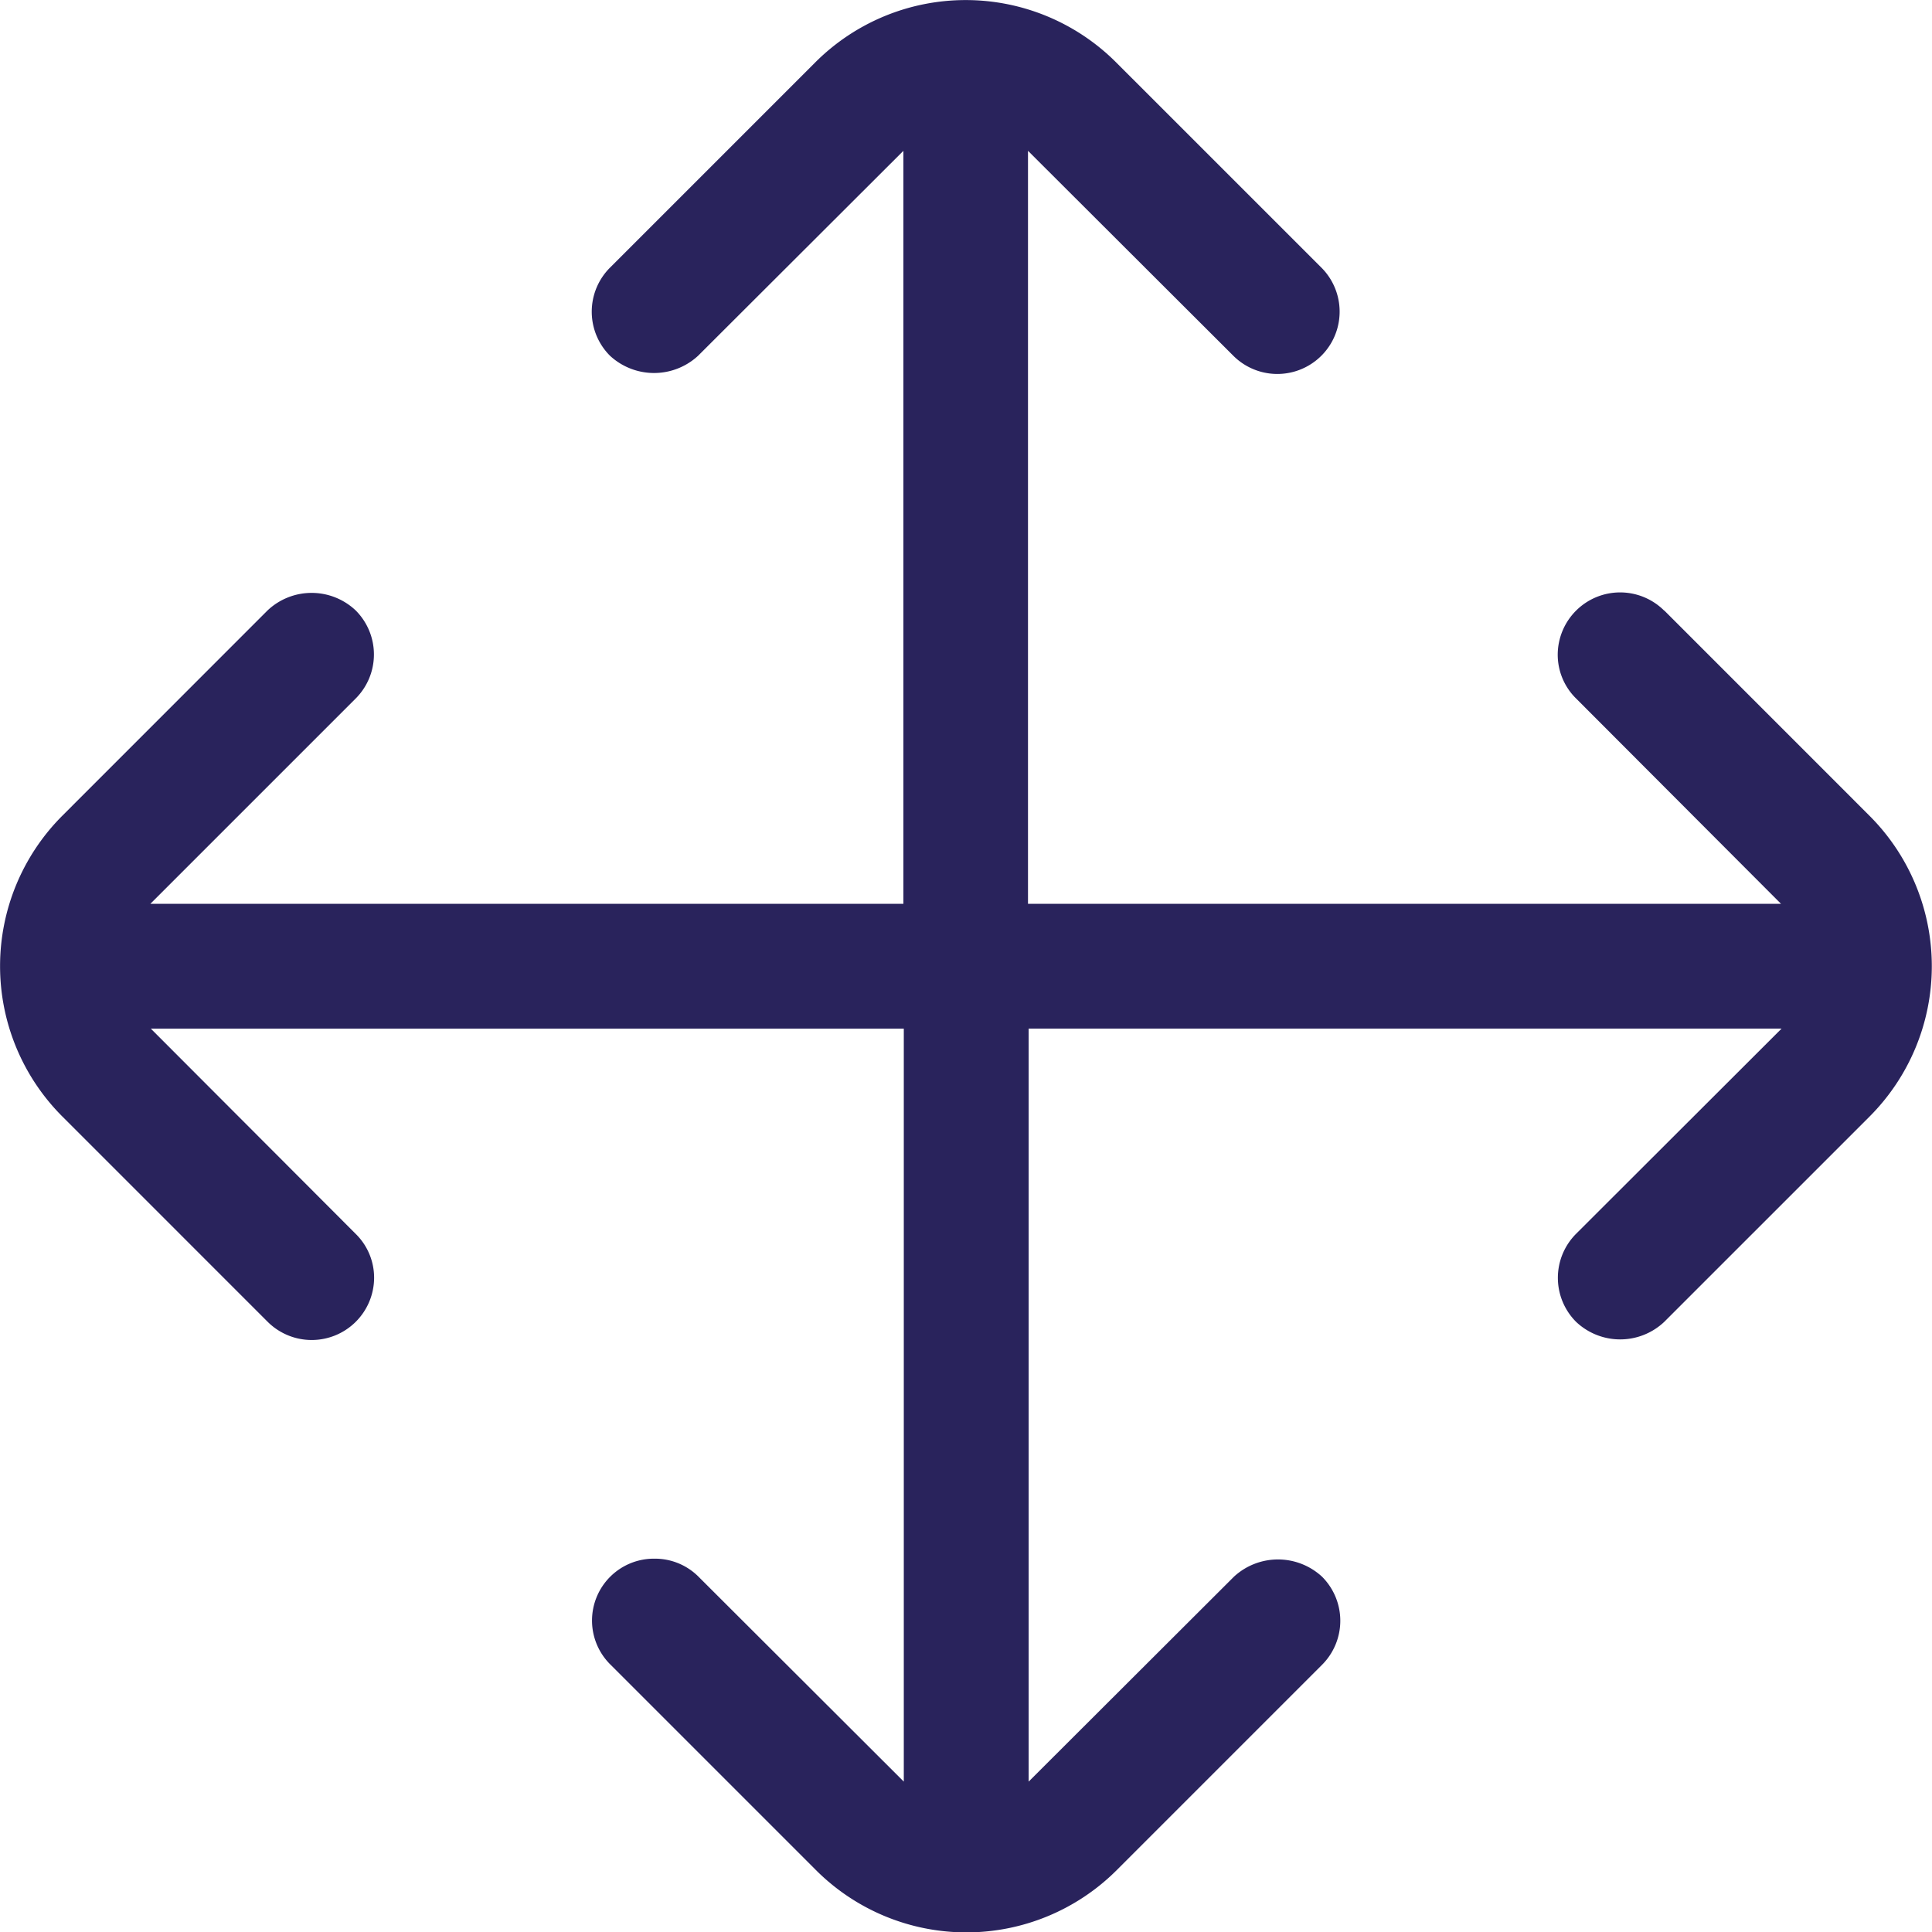
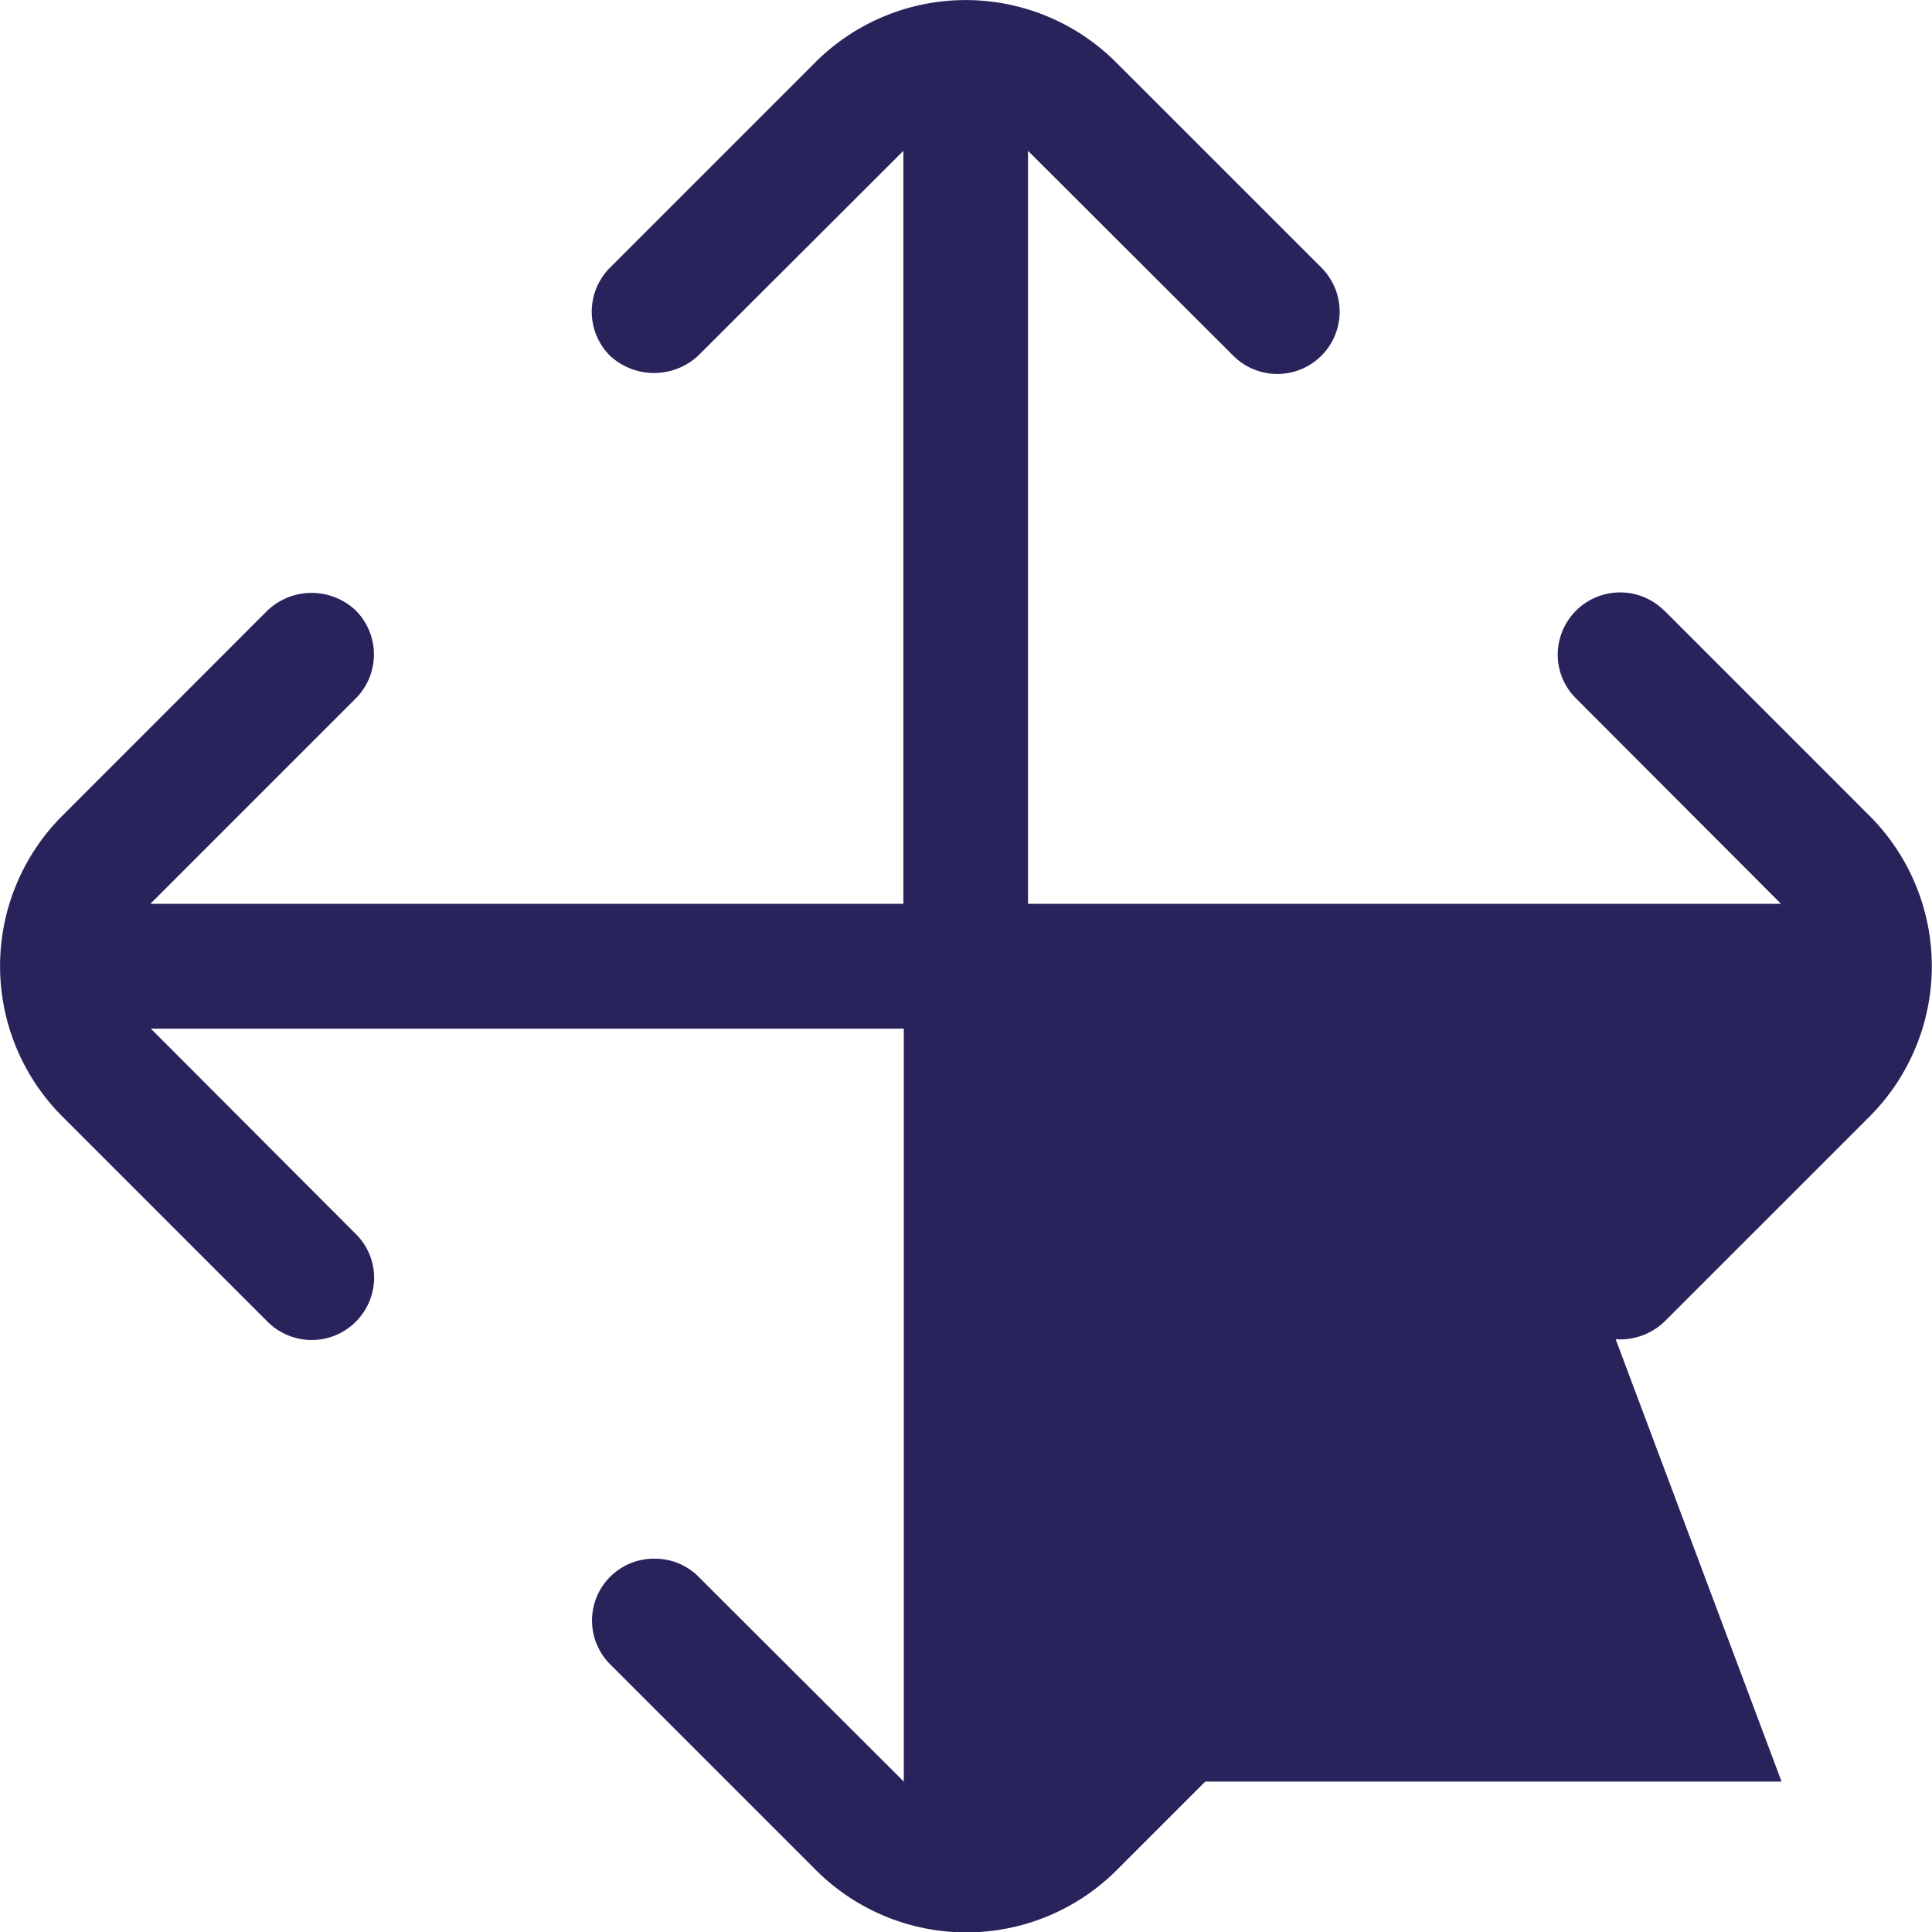
<svg xmlns="http://www.w3.org/2000/svg" id="noun-navigate-7274791" width="46.84" height="46.849" viewBox="0 0 46.84 46.849">
-   <path id="Trazado_827" data-name="Trazado 827" d="M59.335,33.792a1.513,1.513,0,0,0-2.581,1.065,1.488,1.488,0,0,0,.445,1.065L62.167,40.9H43.911V22.644l4.977,4.968a1.51,1.51,0,0,0,2.136-2.136L46.047,20.5a5.157,5.157,0,0,0-7.293,0l-4.977,4.977a1.51,1.51,0,0,0,0,2.136,1.573,1.573,0,0,0,2.136,0l4.977-4.968V40.9H22.634l4.977-4.977a1.51,1.51,0,0,0,0-2.136,1.555,1.555,0,0,0-2.136,0L20.5,38.764a5.157,5.157,0,0,0,0,7.293l4.977,4.977a1.513,1.513,0,0,0,2.581-1.065,1.488,1.488,0,0,0-.445-1.065l-4.968-4.977H40.9V62.182l-4.977-4.968a1.49,1.49,0,0,0-1.065-.437,1.5,1.5,0,0,0-1.065,2.573l4.977,4.977a5.157,5.157,0,0,0,7.293,0l4.977-4.977a1.51,1.51,0,0,0,0-2.136,1.573,1.573,0,0,0-2.136,0l-4.977,4.968V43.926H62.181L57.2,48.9a1.51,1.51,0,0,0,0,2.136,1.555,1.555,0,0,0,2.136,0l4.977-4.977a5.157,5.157,0,0,0,0-7.293L59.34,33.792Z" transform="translate(-18.988 -18.988)" fill="#29235c" />
+   <path id="Trazado_827" data-name="Trazado 827" d="M59.335,33.792a1.513,1.513,0,0,0-2.581,1.065,1.488,1.488,0,0,0,.445,1.065L62.167,40.9H43.911V22.644l4.977,4.968a1.51,1.51,0,0,0,2.136-2.136L46.047,20.5a5.157,5.157,0,0,0-7.293,0l-4.977,4.977a1.51,1.51,0,0,0,0,2.136,1.573,1.573,0,0,0,2.136,0l4.977-4.968V40.9H22.634l4.977-4.977a1.51,1.51,0,0,0,0-2.136,1.555,1.555,0,0,0-2.136,0L20.5,38.764a5.157,5.157,0,0,0,0,7.293l4.977,4.977a1.513,1.513,0,0,0,2.581-1.065,1.488,1.488,0,0,0-.445-1.065l-4.968-4.977H40.9V62.182l-4.977-4.968a1.49,1.49,0,0,0-1.065-.437,1.5,1.5,0,0,0-1.065,2.573l4.977,4.977a5.157,5.157,0,0,0,7.293,0l4.977-4.977a1.51,1.51,0,0,0,0-2.136,1.573,1.573,0,0,0-2.136,0l-4.977,4.968H62.181L57.2,48.9a1.51,1.51,0,0,0,0,2.136,1.555,1.555,0,0,0,2.136,0l4.977-4.977a5.157,5.157,0,0,0,0-7.293L59.34,33.792Z" transform="translate(-18.988 -18.988)" fill="#29235c" />
</svg>